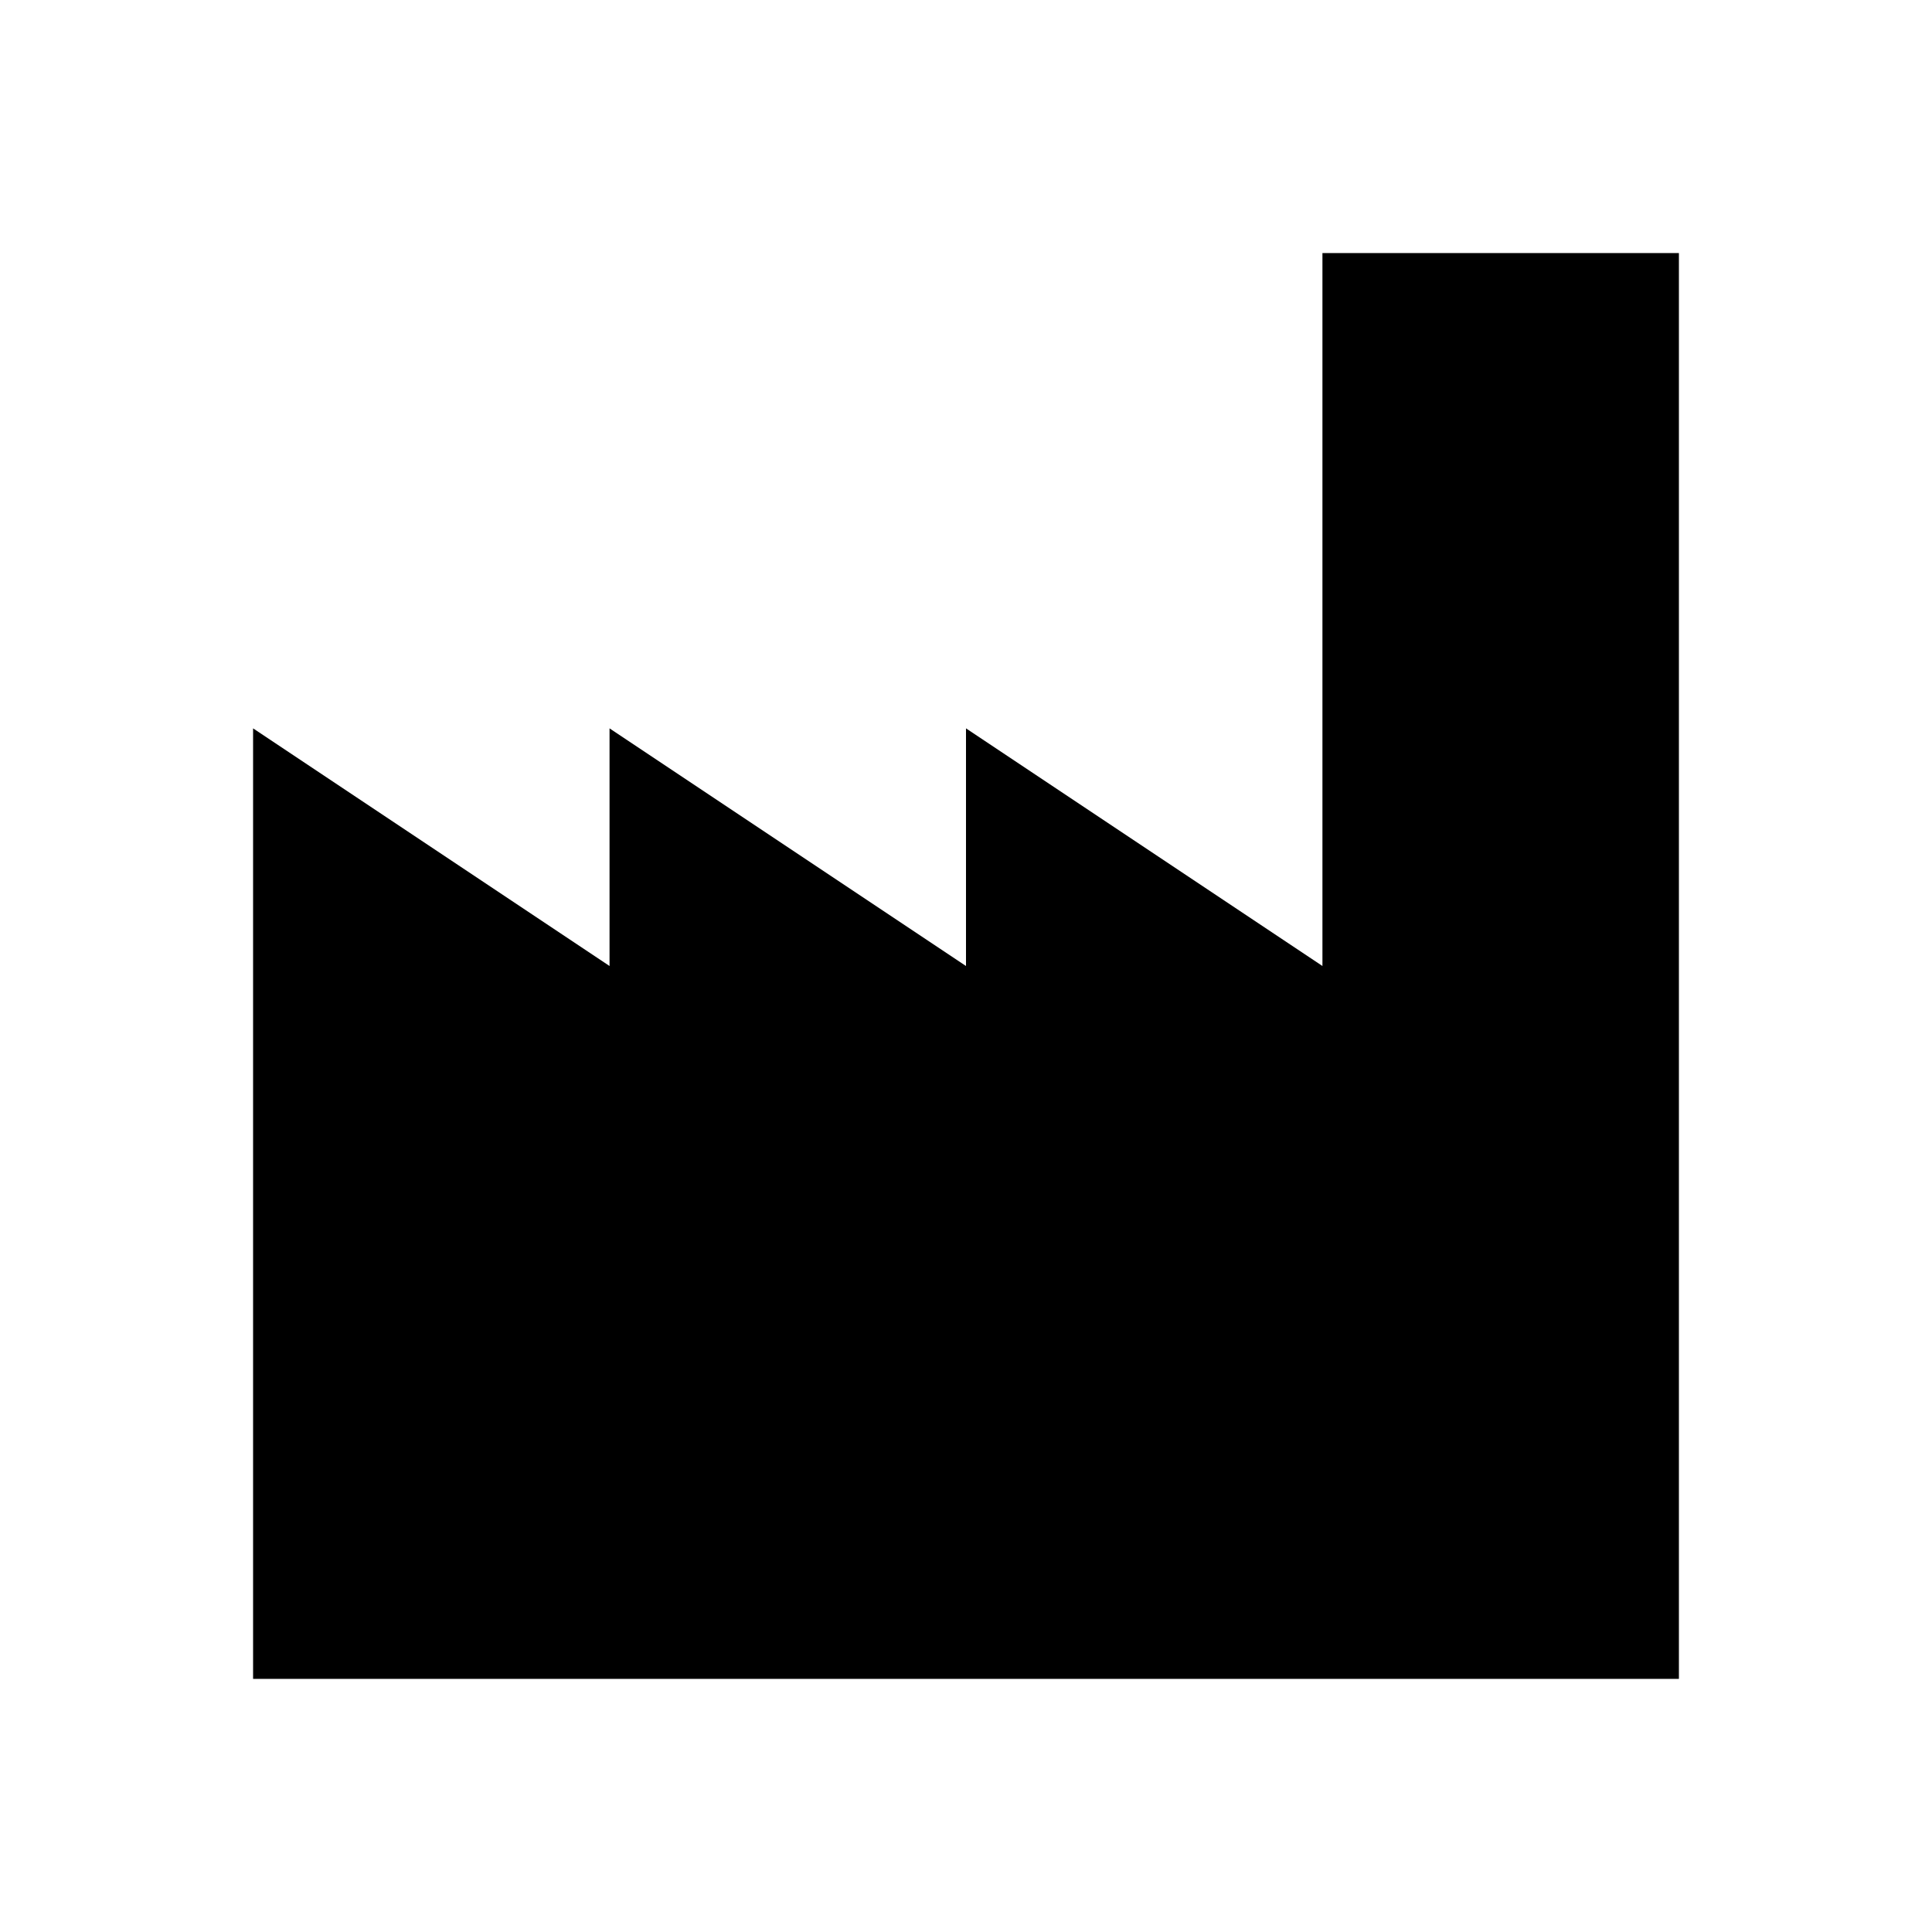
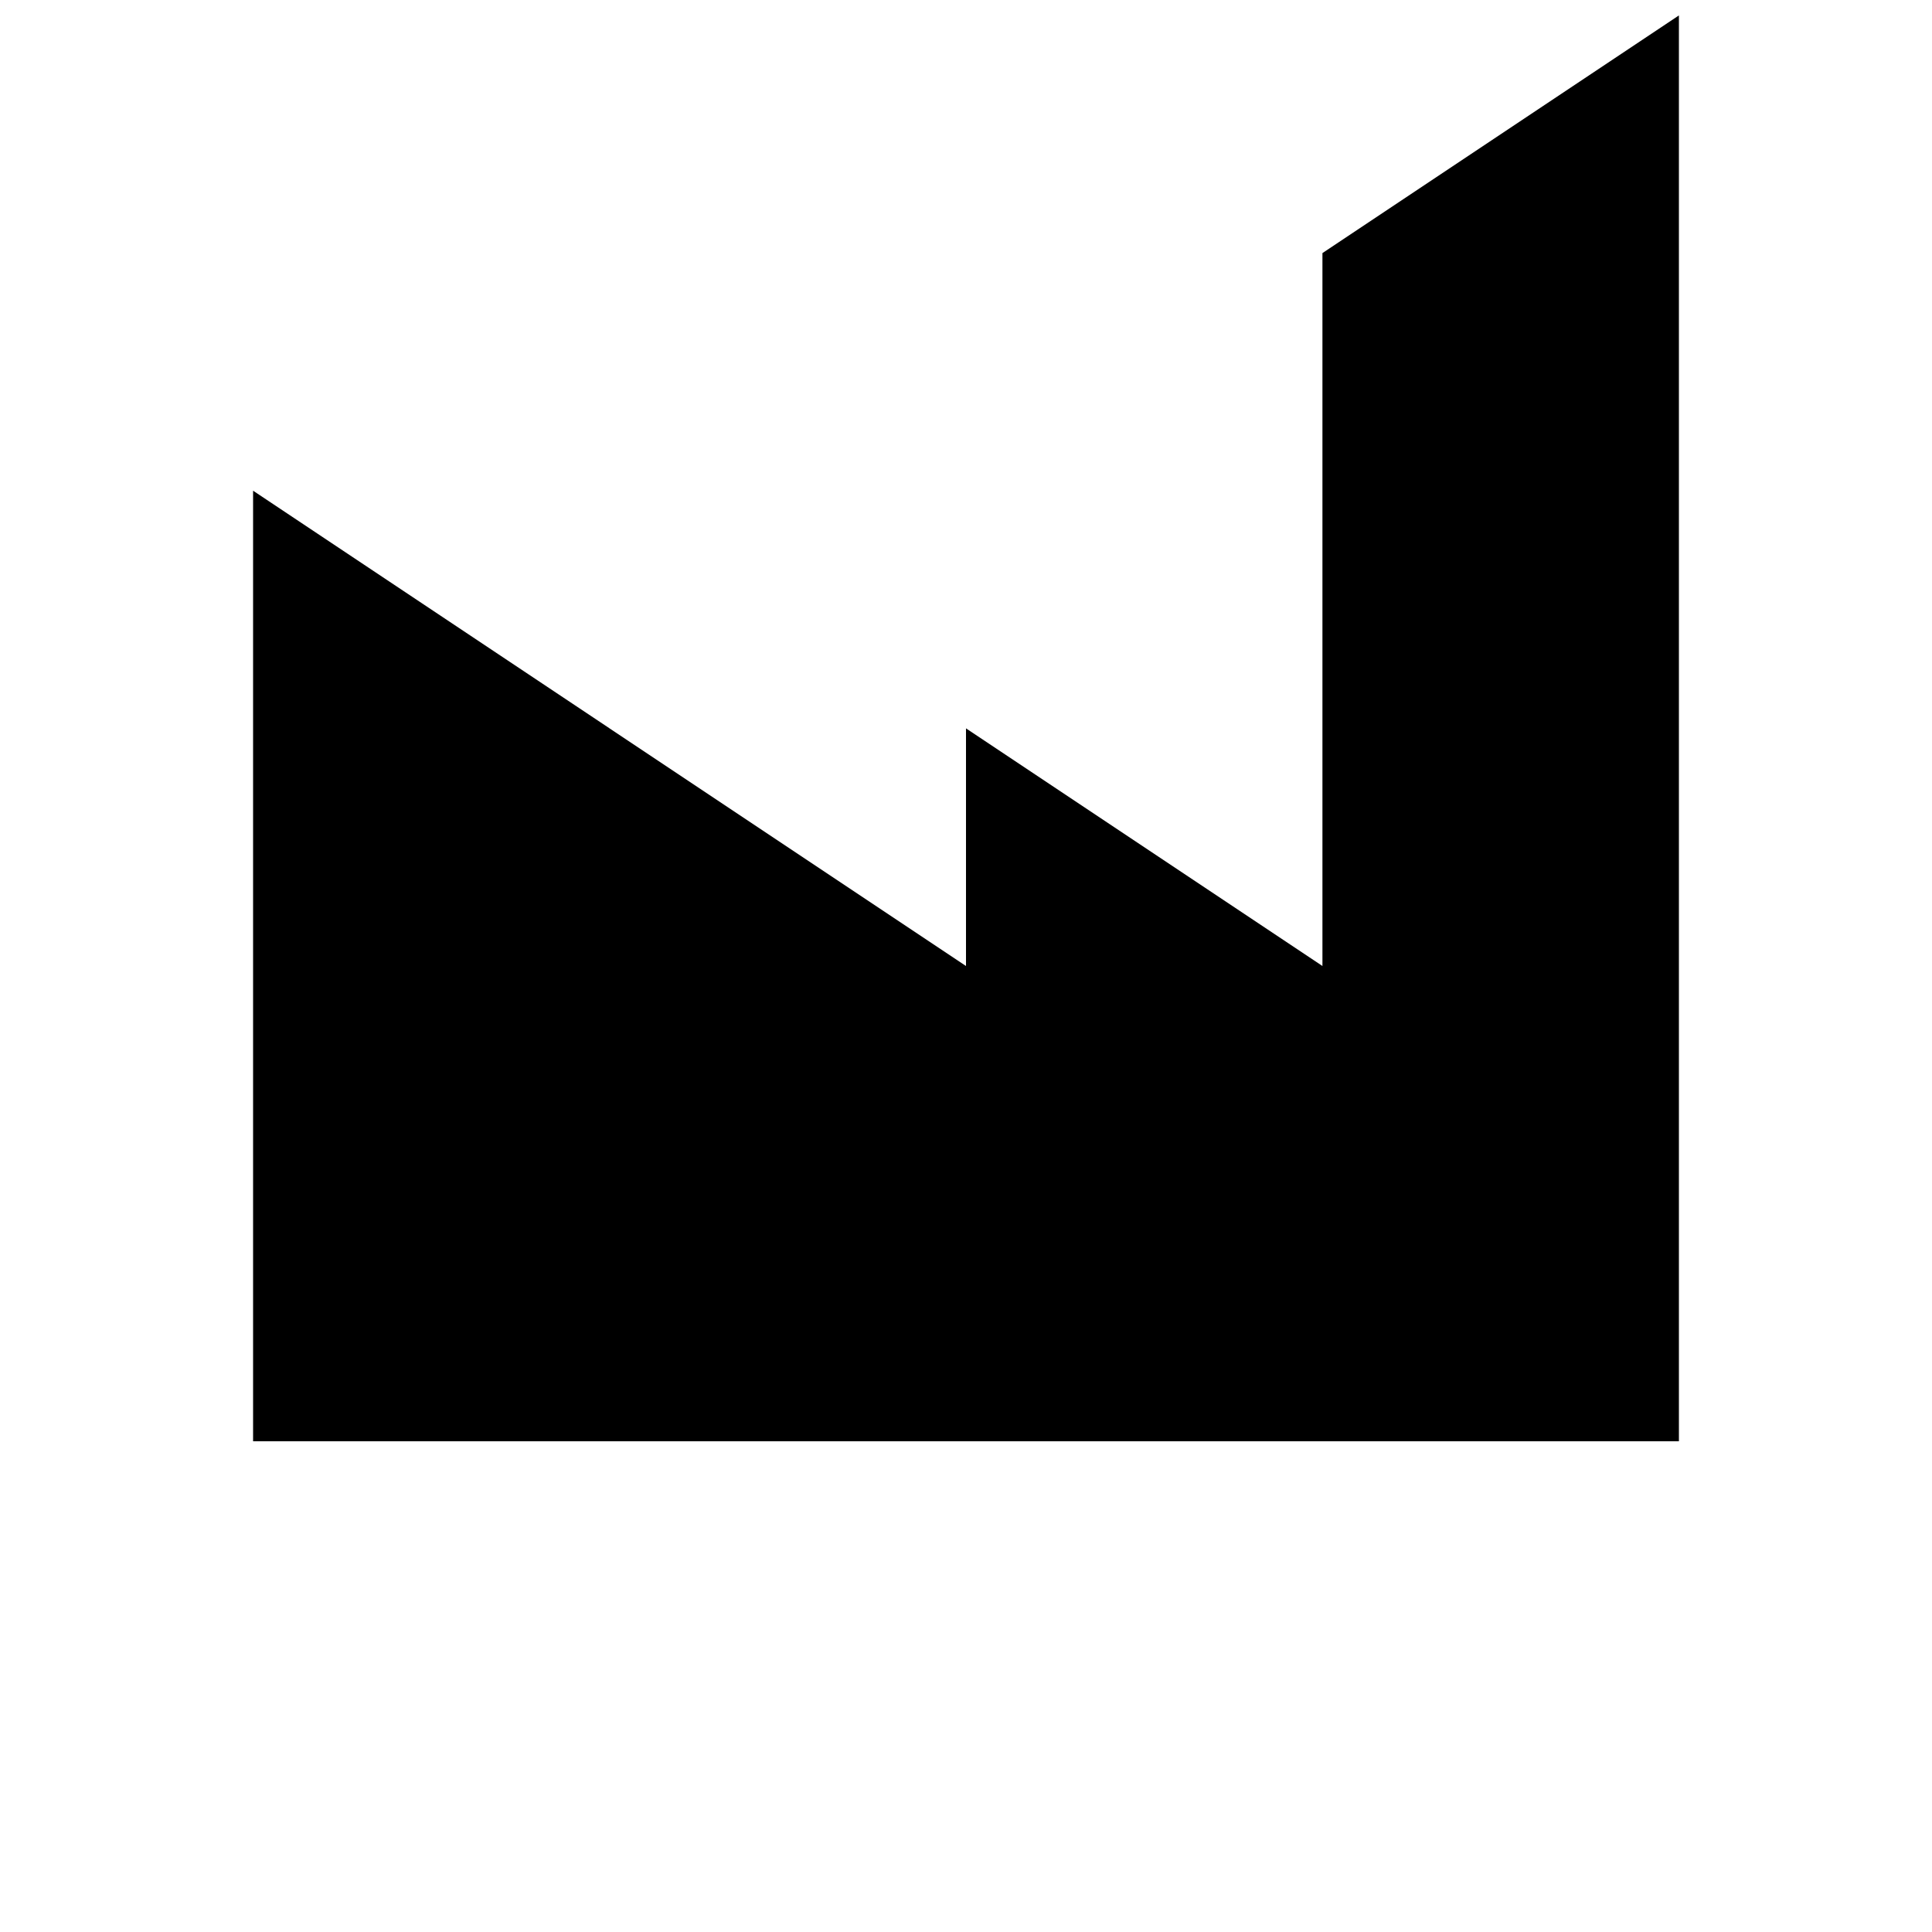
<svg xmlns="http://www.w3.org/2000/svg" fill="#000000" width="800px" height="800px" version="1.1" viewBox="144 144 512 512">
-   <path d="m494.46 211.07v188.93l-94.461-62.977v62.977l-94.465-62.977v62.977l-94.465-62.977v251.9h377.86v-377.86z" />
+   <path d="m494.46 211.07v188.93l-94.461-62.977v62.977l-94.465-62.977l-94.465-62.977v251.9h377.86v-377.86z" />
</svg>